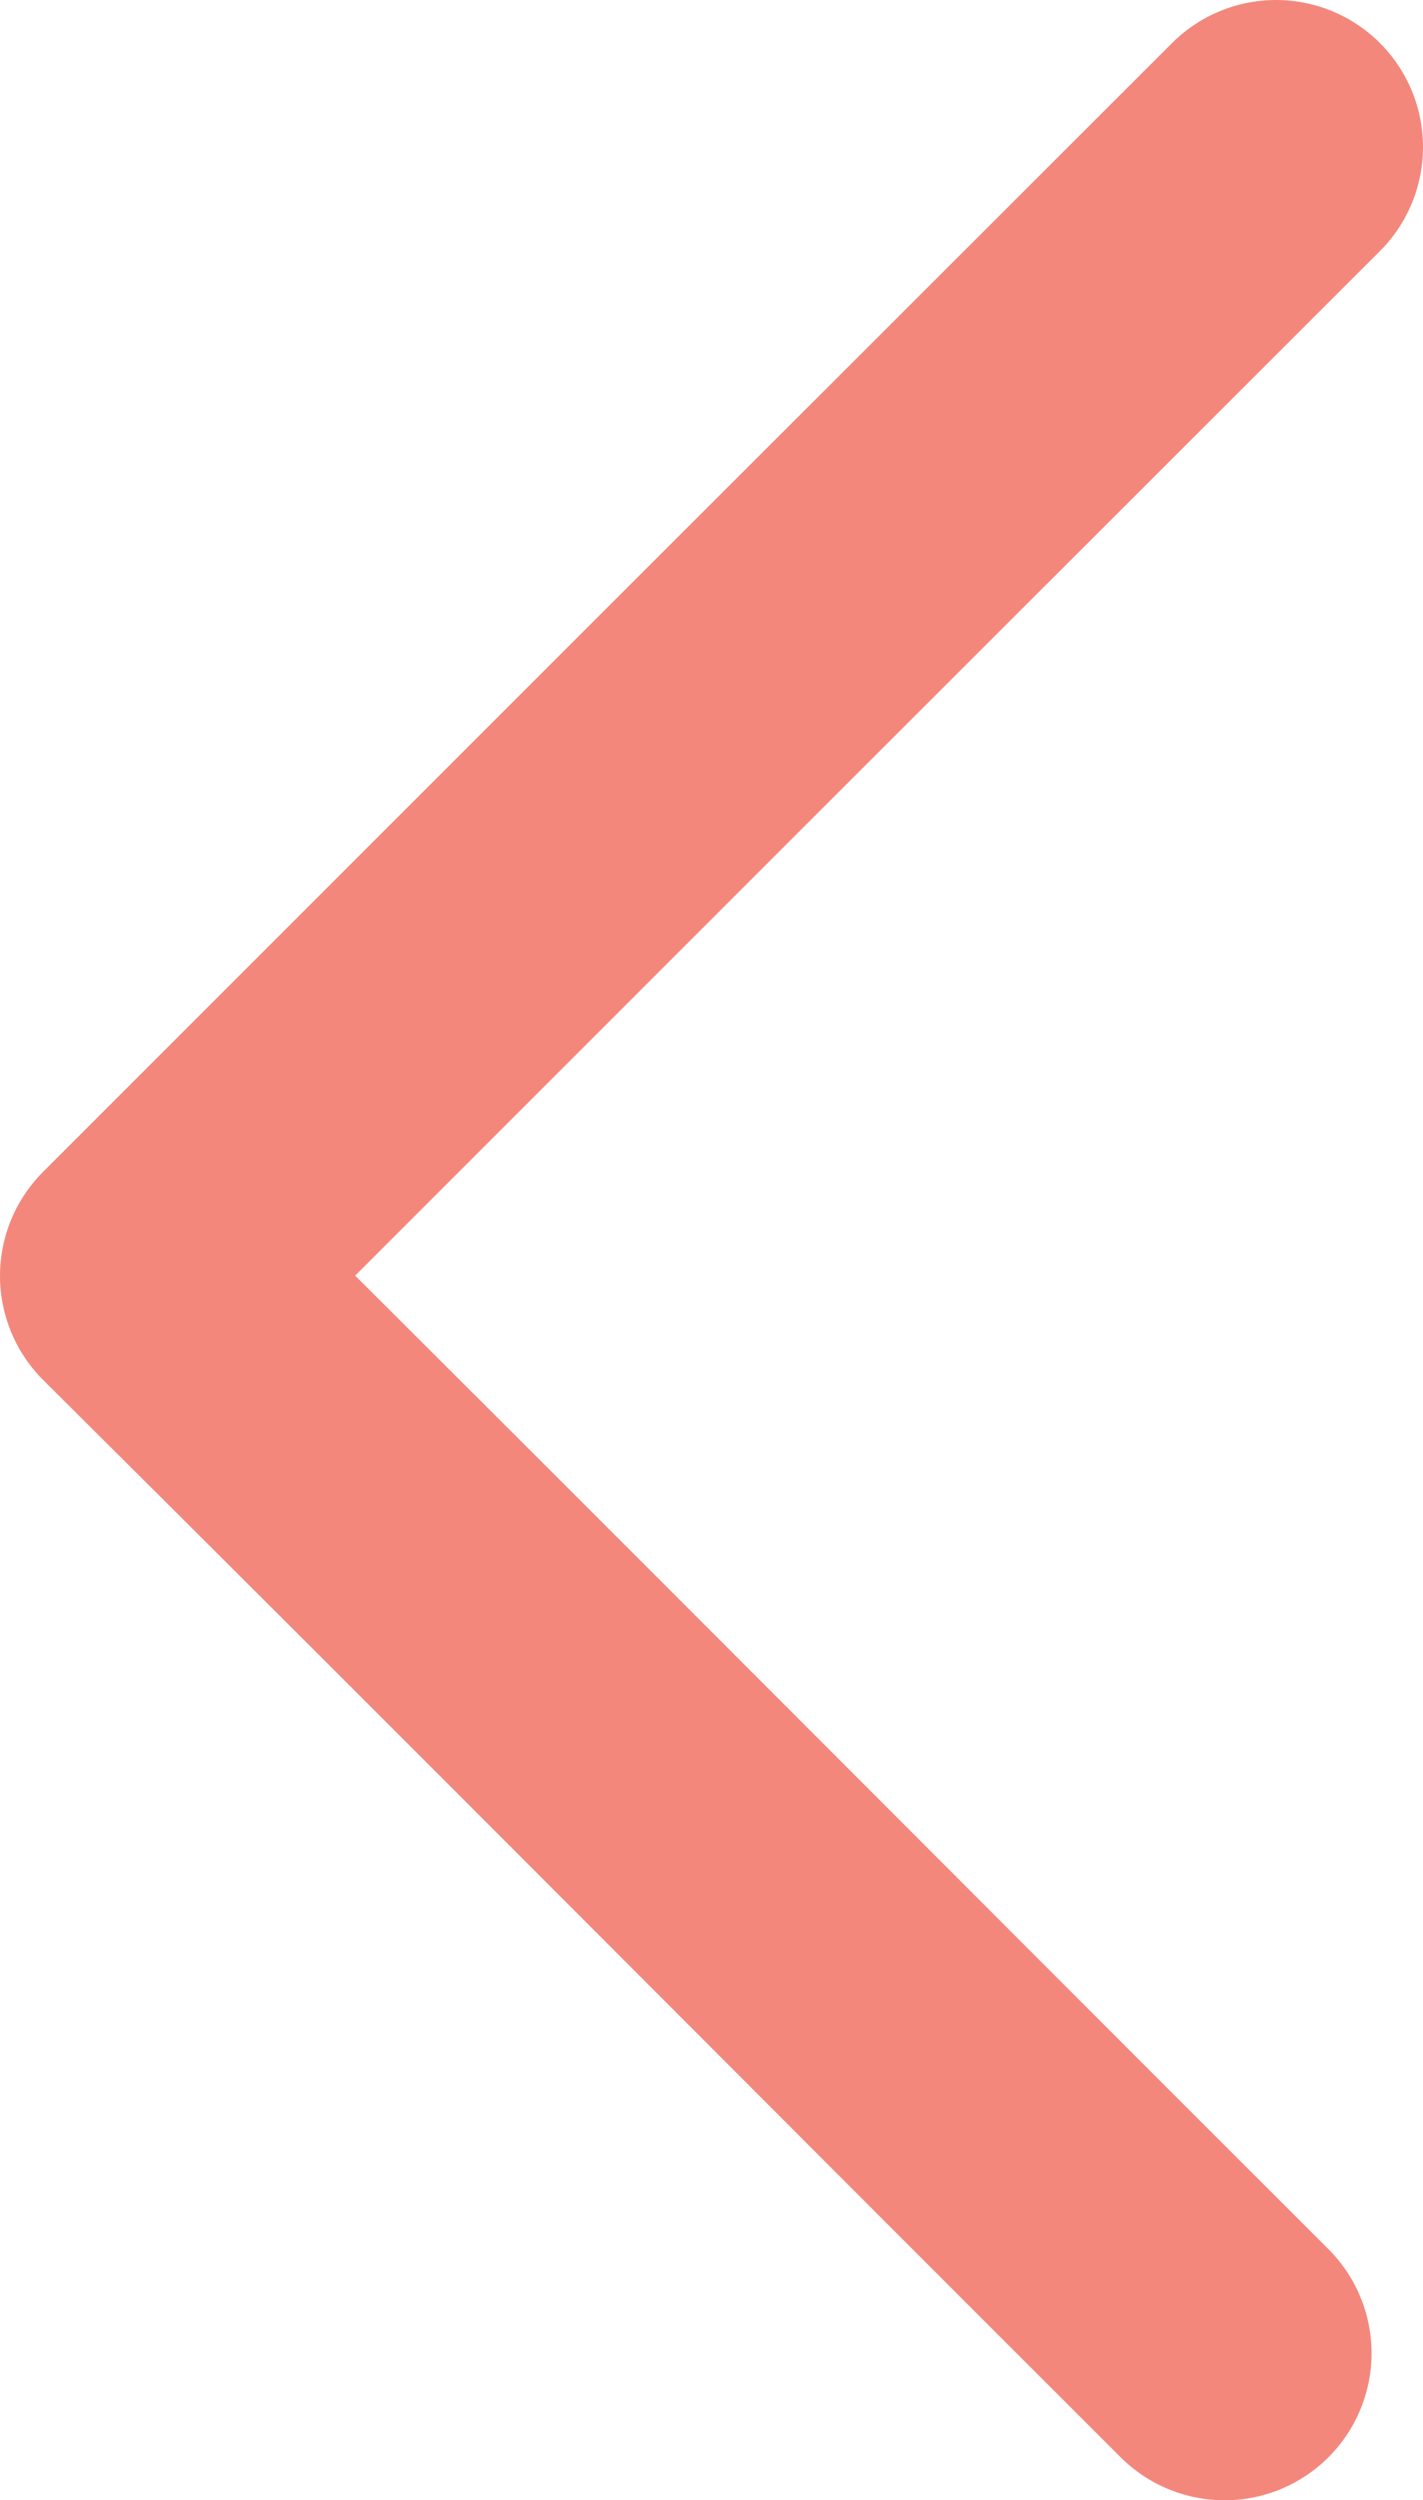
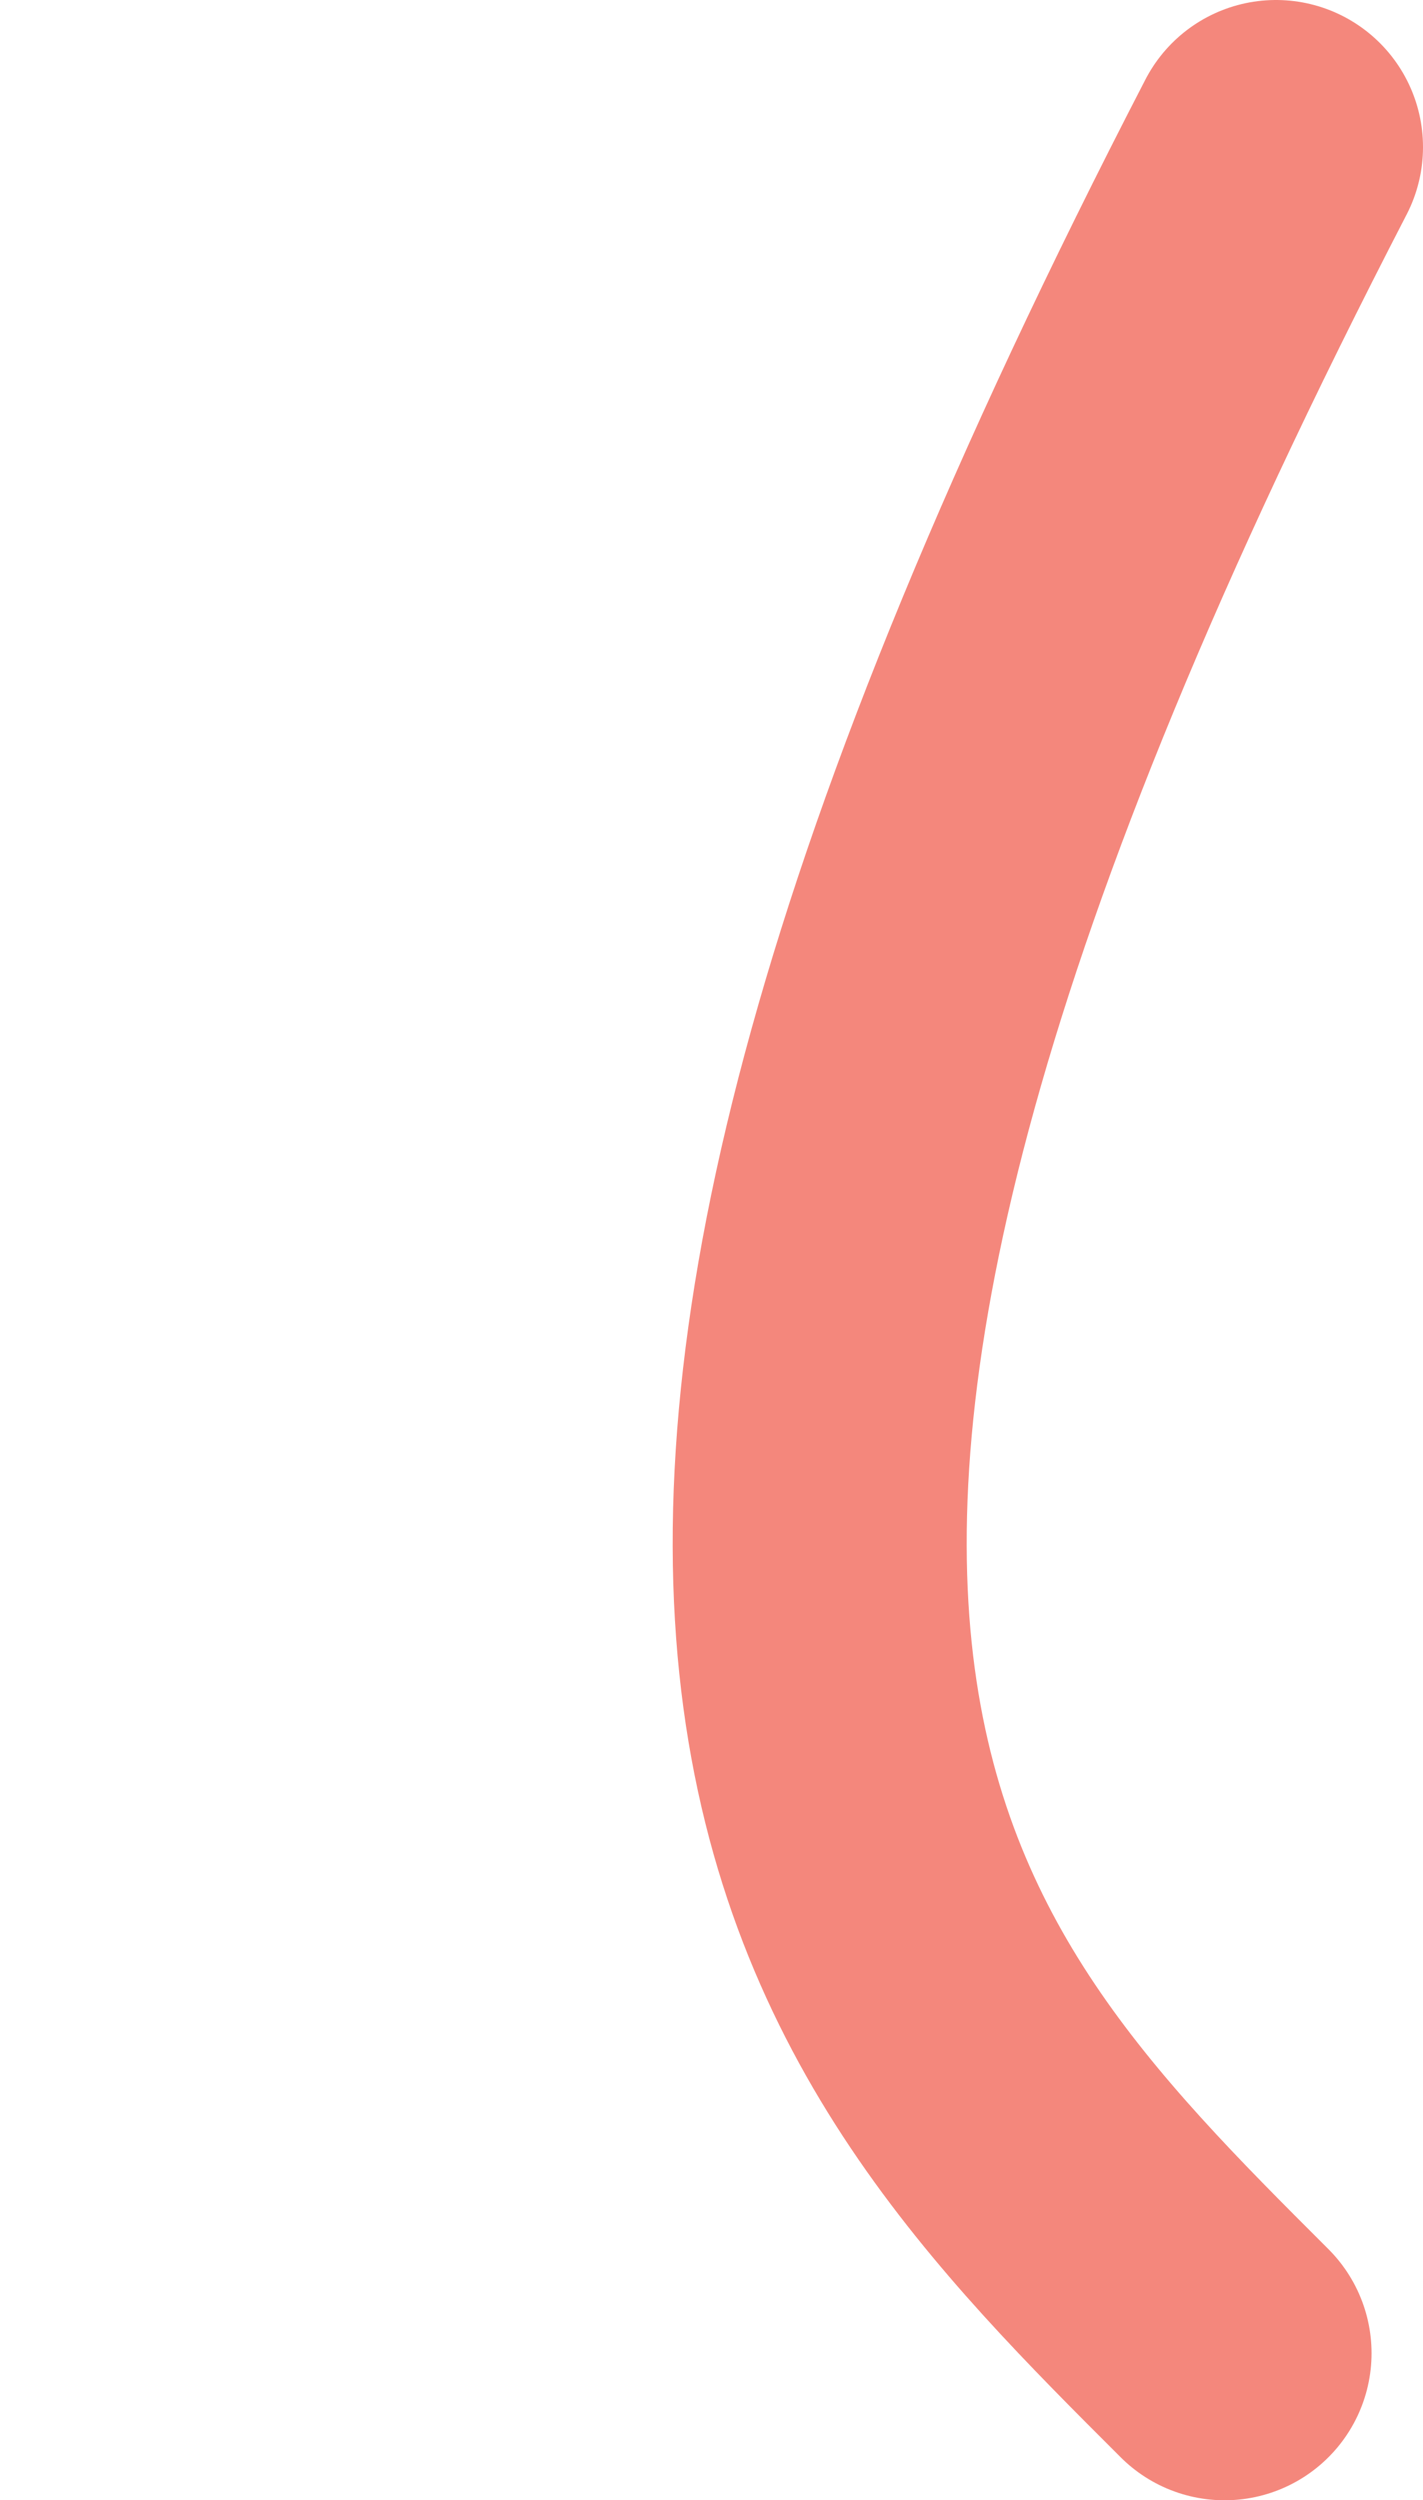
<svg xmlns="http://www.w3.org/2000/svg" viewBox="0 0 38.72 68">
  <defs>
    <style>.cls-1{fill:none;stroke:#f4877c;stroke-linecap:round;stroke-linejoin:round;stroke-width:8px;}</style>
  </defs>
  <title>Asset 12</title>
  <g id="Layer_2" data-name="Layer 2">
    <g id="Layer_1-2" data-name="Layer 1">
-       <path class="cls-1" d="M34.72,4Q19.35,19.35,4,34.7C13.8,44.44,23.54,54.24,33.32,64" />
+       <path class="cls-1" d="M34.72,4C13.8,44.44,23.54,54.24,33.32,64" />
    </g>
  </g>
</svg>